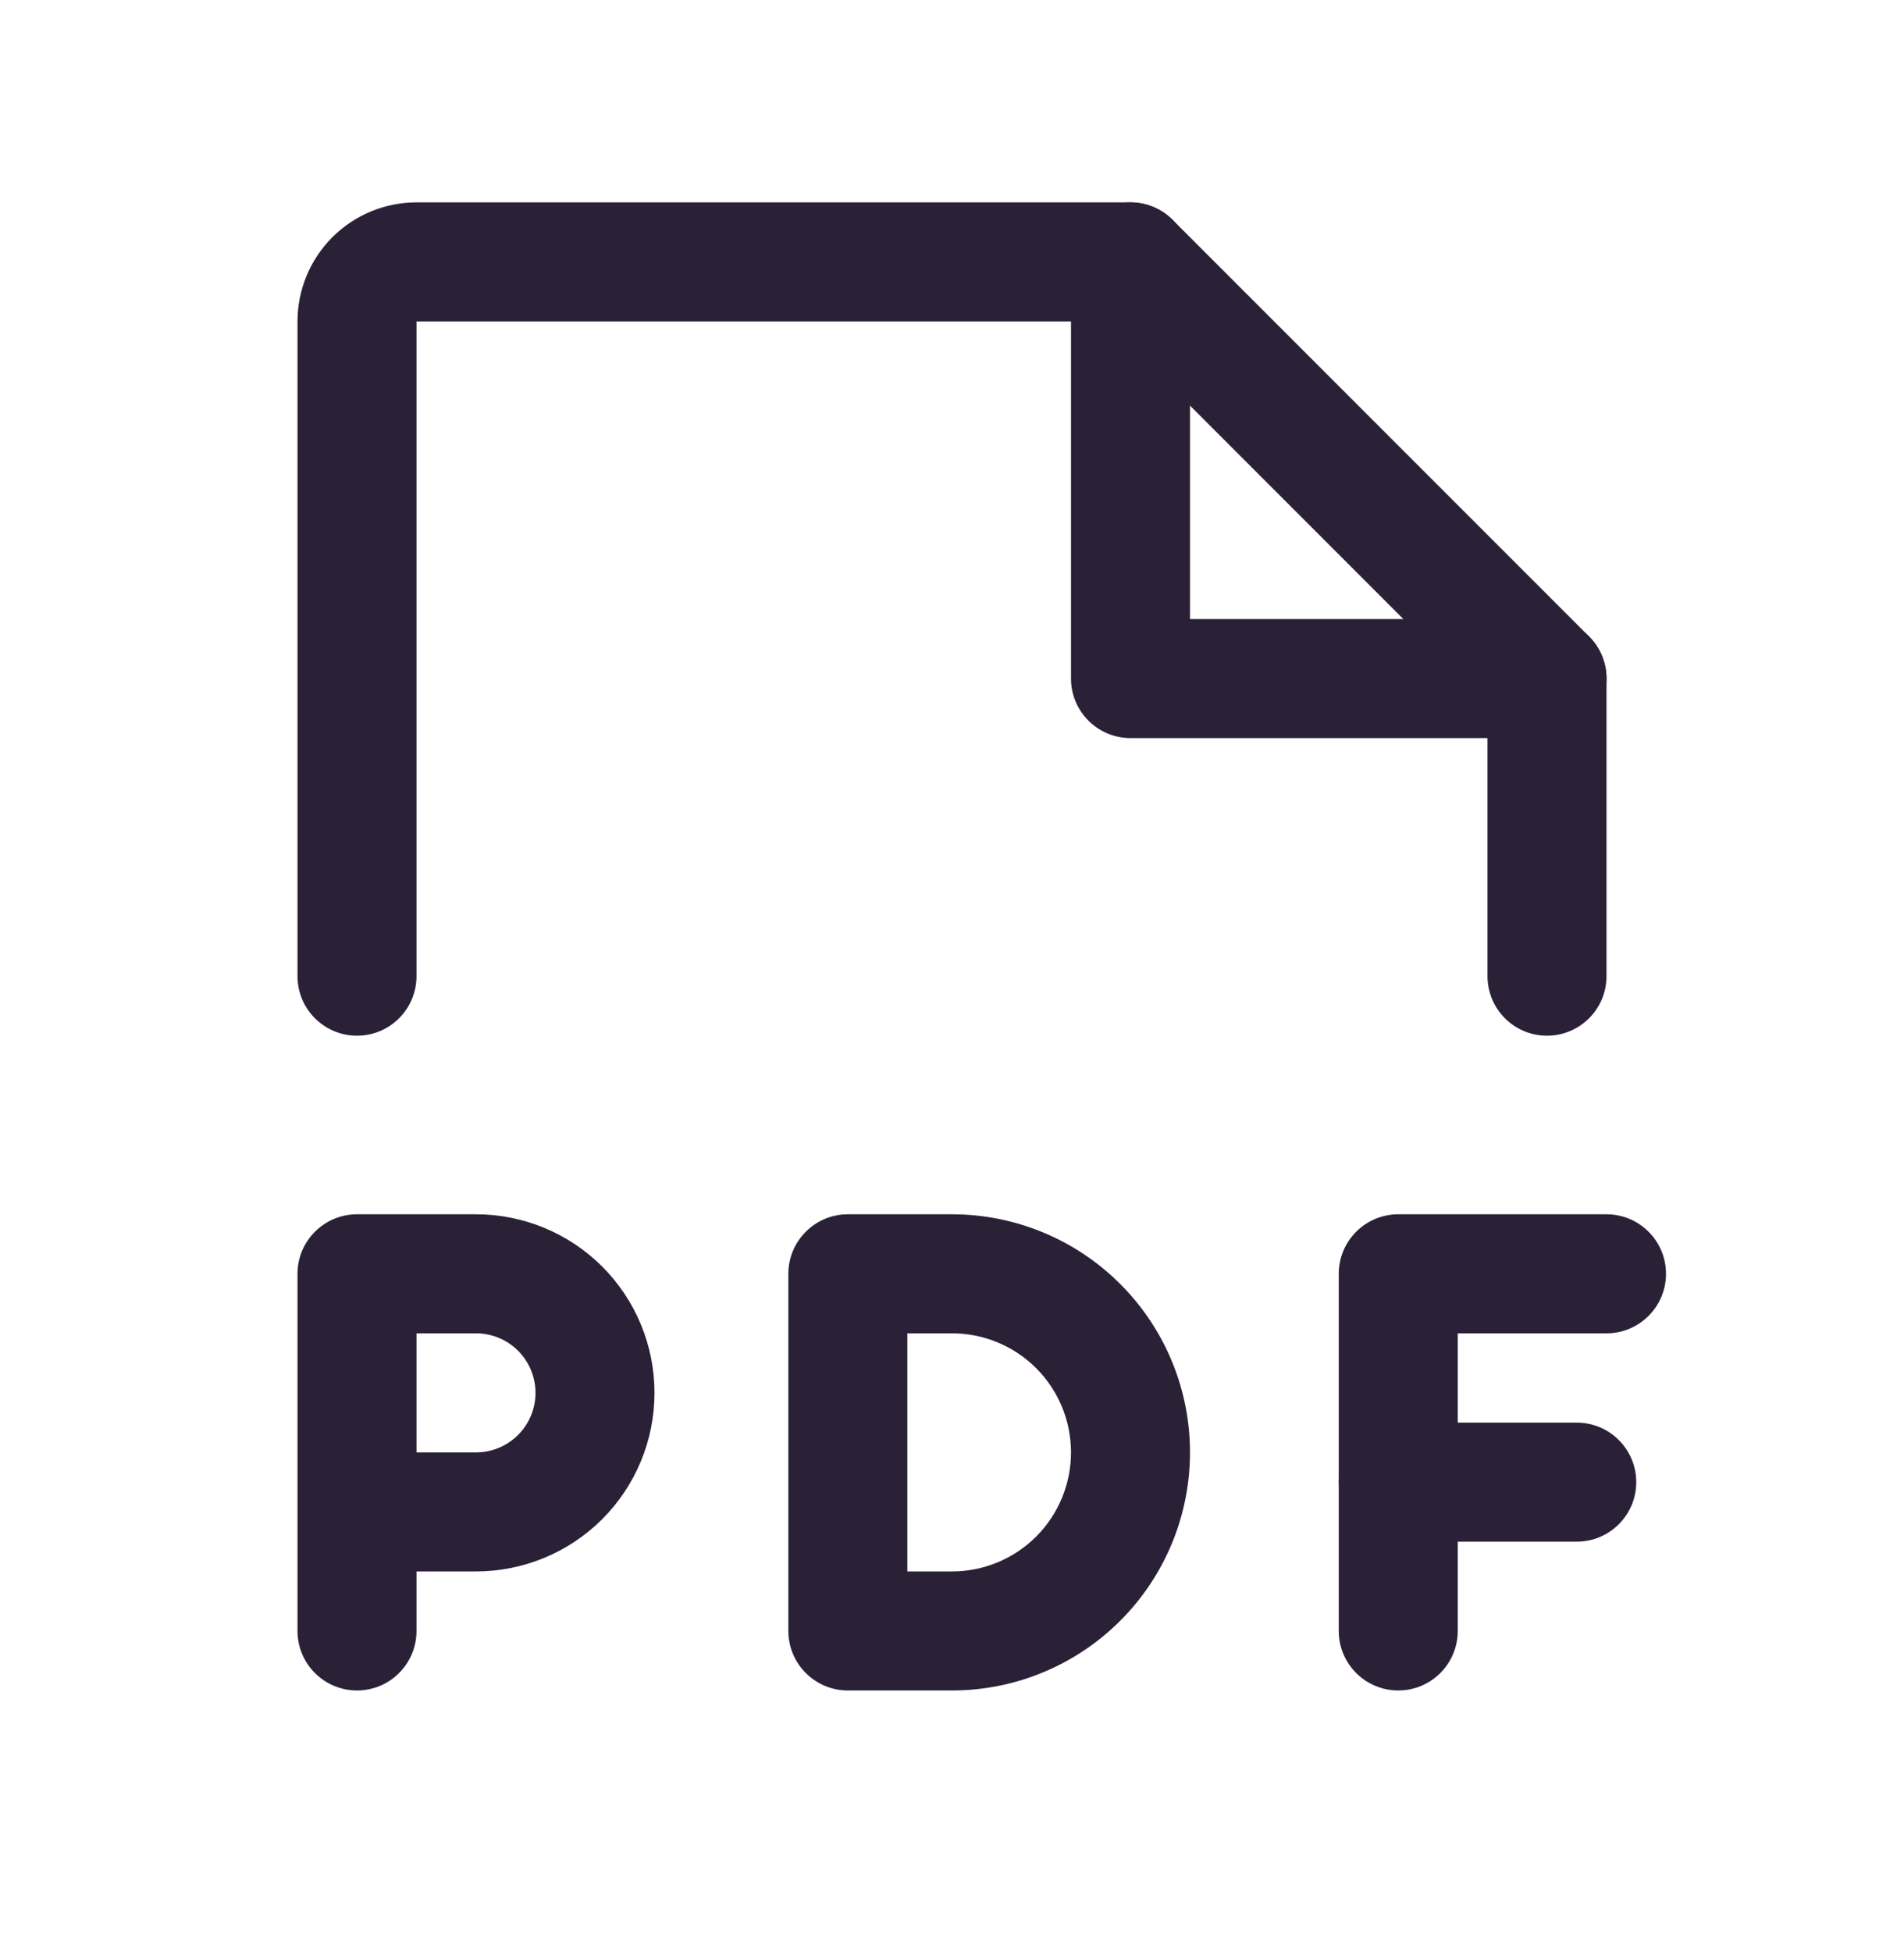
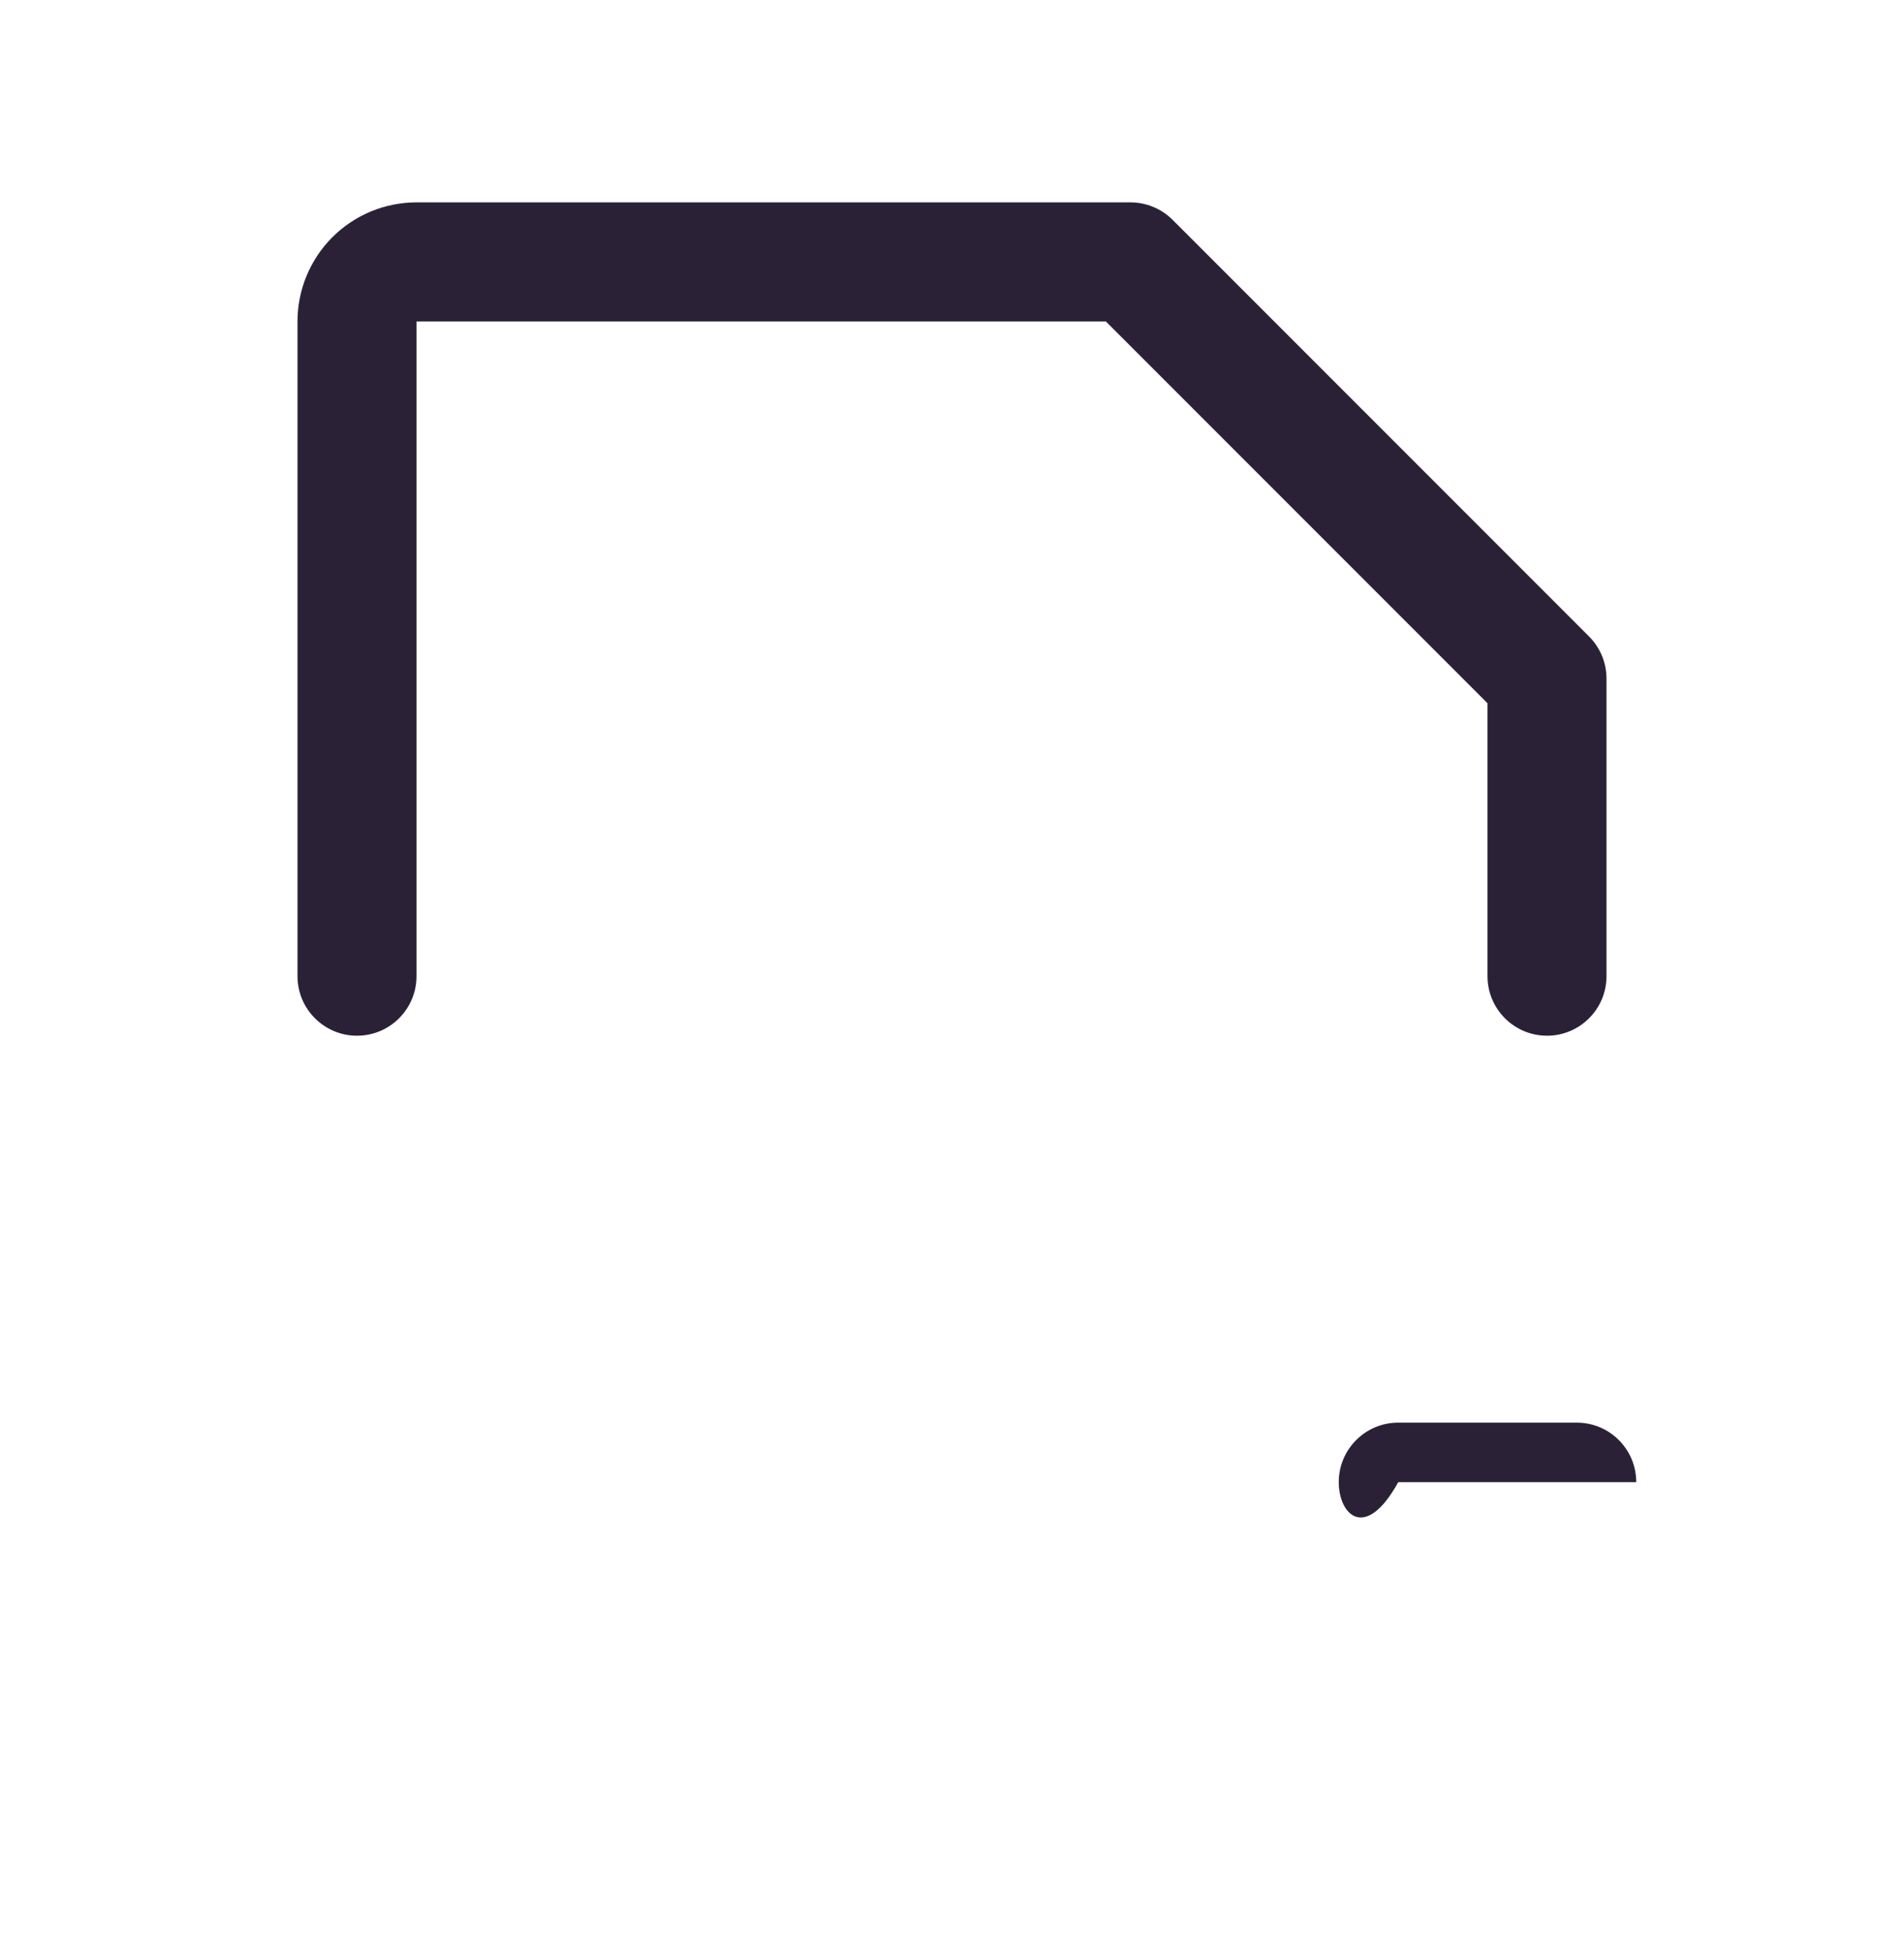
<svg xmlns="http://www.w3.org/2000/svg" width="40" height="41" viewBox="0 0 40 41" fill="none">
  <g id="FilePdf">
    <g id="Vector">
      <path fill-rule="evenodd" clip-rule="evenodd" d="M6.982 4.982C7.451 4.513 8.087 4.25 8.75 4.25H23.75C24.081 4.25 24.399 4.382 24.634 4.616L33.384 13.366C33.618 13.601 33.75 13.918 33.75 14.25V20.5C33.75 21.19 33.19 21.75 32.5 21.75C31.81 21.75 31.25 21.19 31.25 20.5V14.768L23.232 6.75L8.75 6.75L8.75 20.5C8.75 21.19 8.19 21.75 7.5 21.75C6.81 21.75 6.25 21.19 6.25 20.5V6.75C6.25 6.087 6.513 5.451 6.982 4.982Z" fill="#2B2137" />
-       <path fill-rule="evenodd" clip-rule="evenodd" d="M23.75 4.25C24.44 4.25 25 4.81 25 5.5V13H32.5C33.19 13 33.75 13.56 33.75 14.25C33.75 14.94 33.19 15.5 32.5 15.5H23.75C23.06 15.5 22.5 14.94 22.5 14.25V5.5C22.5 4.81 23.06 4.25 23.75 4.25Z" fill="#2B2137" />
-       <path fill-rule="evenodd" clip-rule="evenodd" d="M6.25 26.75C6.25 26.06 6.81 25.5 7.5 25.5H10C10.995 25.5 11.948 25.895 12.652 26.598C13.355 27.302 13.75 28.255 13.75 29.25C13.75 30.245 13.355 31.198 12.652 31.902C11.948 32.605 10.995 33 10 33H8.75V34.25C8.75 34.94 8.19 35.5 7.5 35.5C6.81 35.5 6.25 34.94 6.25 34.25V26.75ZM8.75 30.5H10C10.332 30.5 10.649 30.368 10.884 30.134C11.118 29.899 11.25 29.581 11.25 29.25C11.25 28.919 11.118 28.601 10.884 28.366C10.649 28.132 10.332 28 10 28H8.75V30.5Z" fill="#2B2137" />
-       <path fill-rule="evenodd" clip-rule="evenodd" d="M28.125 26.75C28.125 26.06 28.685 25.5 29.375 25.5H33.75C34.44 25.5 35 26.06 35 26.75C35 27.44 34.44 28 33.75 28H30.625V34.25C30.625 34.94 30.065 35.5 29.375 35.5C28.685 35.5 28.125 34.94 28.125 34.25V26.75Z" fill="#2B2137" />
-       <path fill-rule="evenodd" clip-rule="evenodd" d="M28.125 31.125C28.125 30.435 28.685 29.875 29.375 29.875H33.125C33.815 29.875 34.375 30.435 34.375 31.125C34.375 31.815 33.815 32.375 33.125 32.375H29.375C28.685 32.375 28.125 31.815 28.125 31.125Z" fill="#2B2137" />
-       <path fill-rule="evenodd" clip-rule="evenodd" d="M16.562 26.75C16.562 26.06 17.122 25.5 17.812 25.5H20C21.326 25.5 22.598 26.027 23.535 26.965C24.473 27.902 25 29.174 25 30.5C25 31.826 24.473 33.098 23.535 34.035C22.598 34.973 21.326 35.5 20 35.5H17.812C17.122 35.5 16.562 34.94 16.562 34.25V26.75ZM19.062 28V33H20C20.663 33 21.299 32.737 21.768 32.268C22.237 31.799 22.5 31.163 22.5 30.5C22.5 29.837 22.237 29.201 21.768 28.732C21.299 28.263 20.663 28 20 28H19.062Z" fill="#2B2137" />
+       <path fill-rule="evenodd" clip-rule="evenodd" d="M28.125 31.125C28.125 30.435 28.685 29.875 29.375 29.875H33.125C33.815 29.875 34.375 30.435 34.375 31.125H29.375C28.685 32.375 28.125 31.815 28.125 31.125Z" fill="#2B2137" />
    </g>
  </g>
</svg>